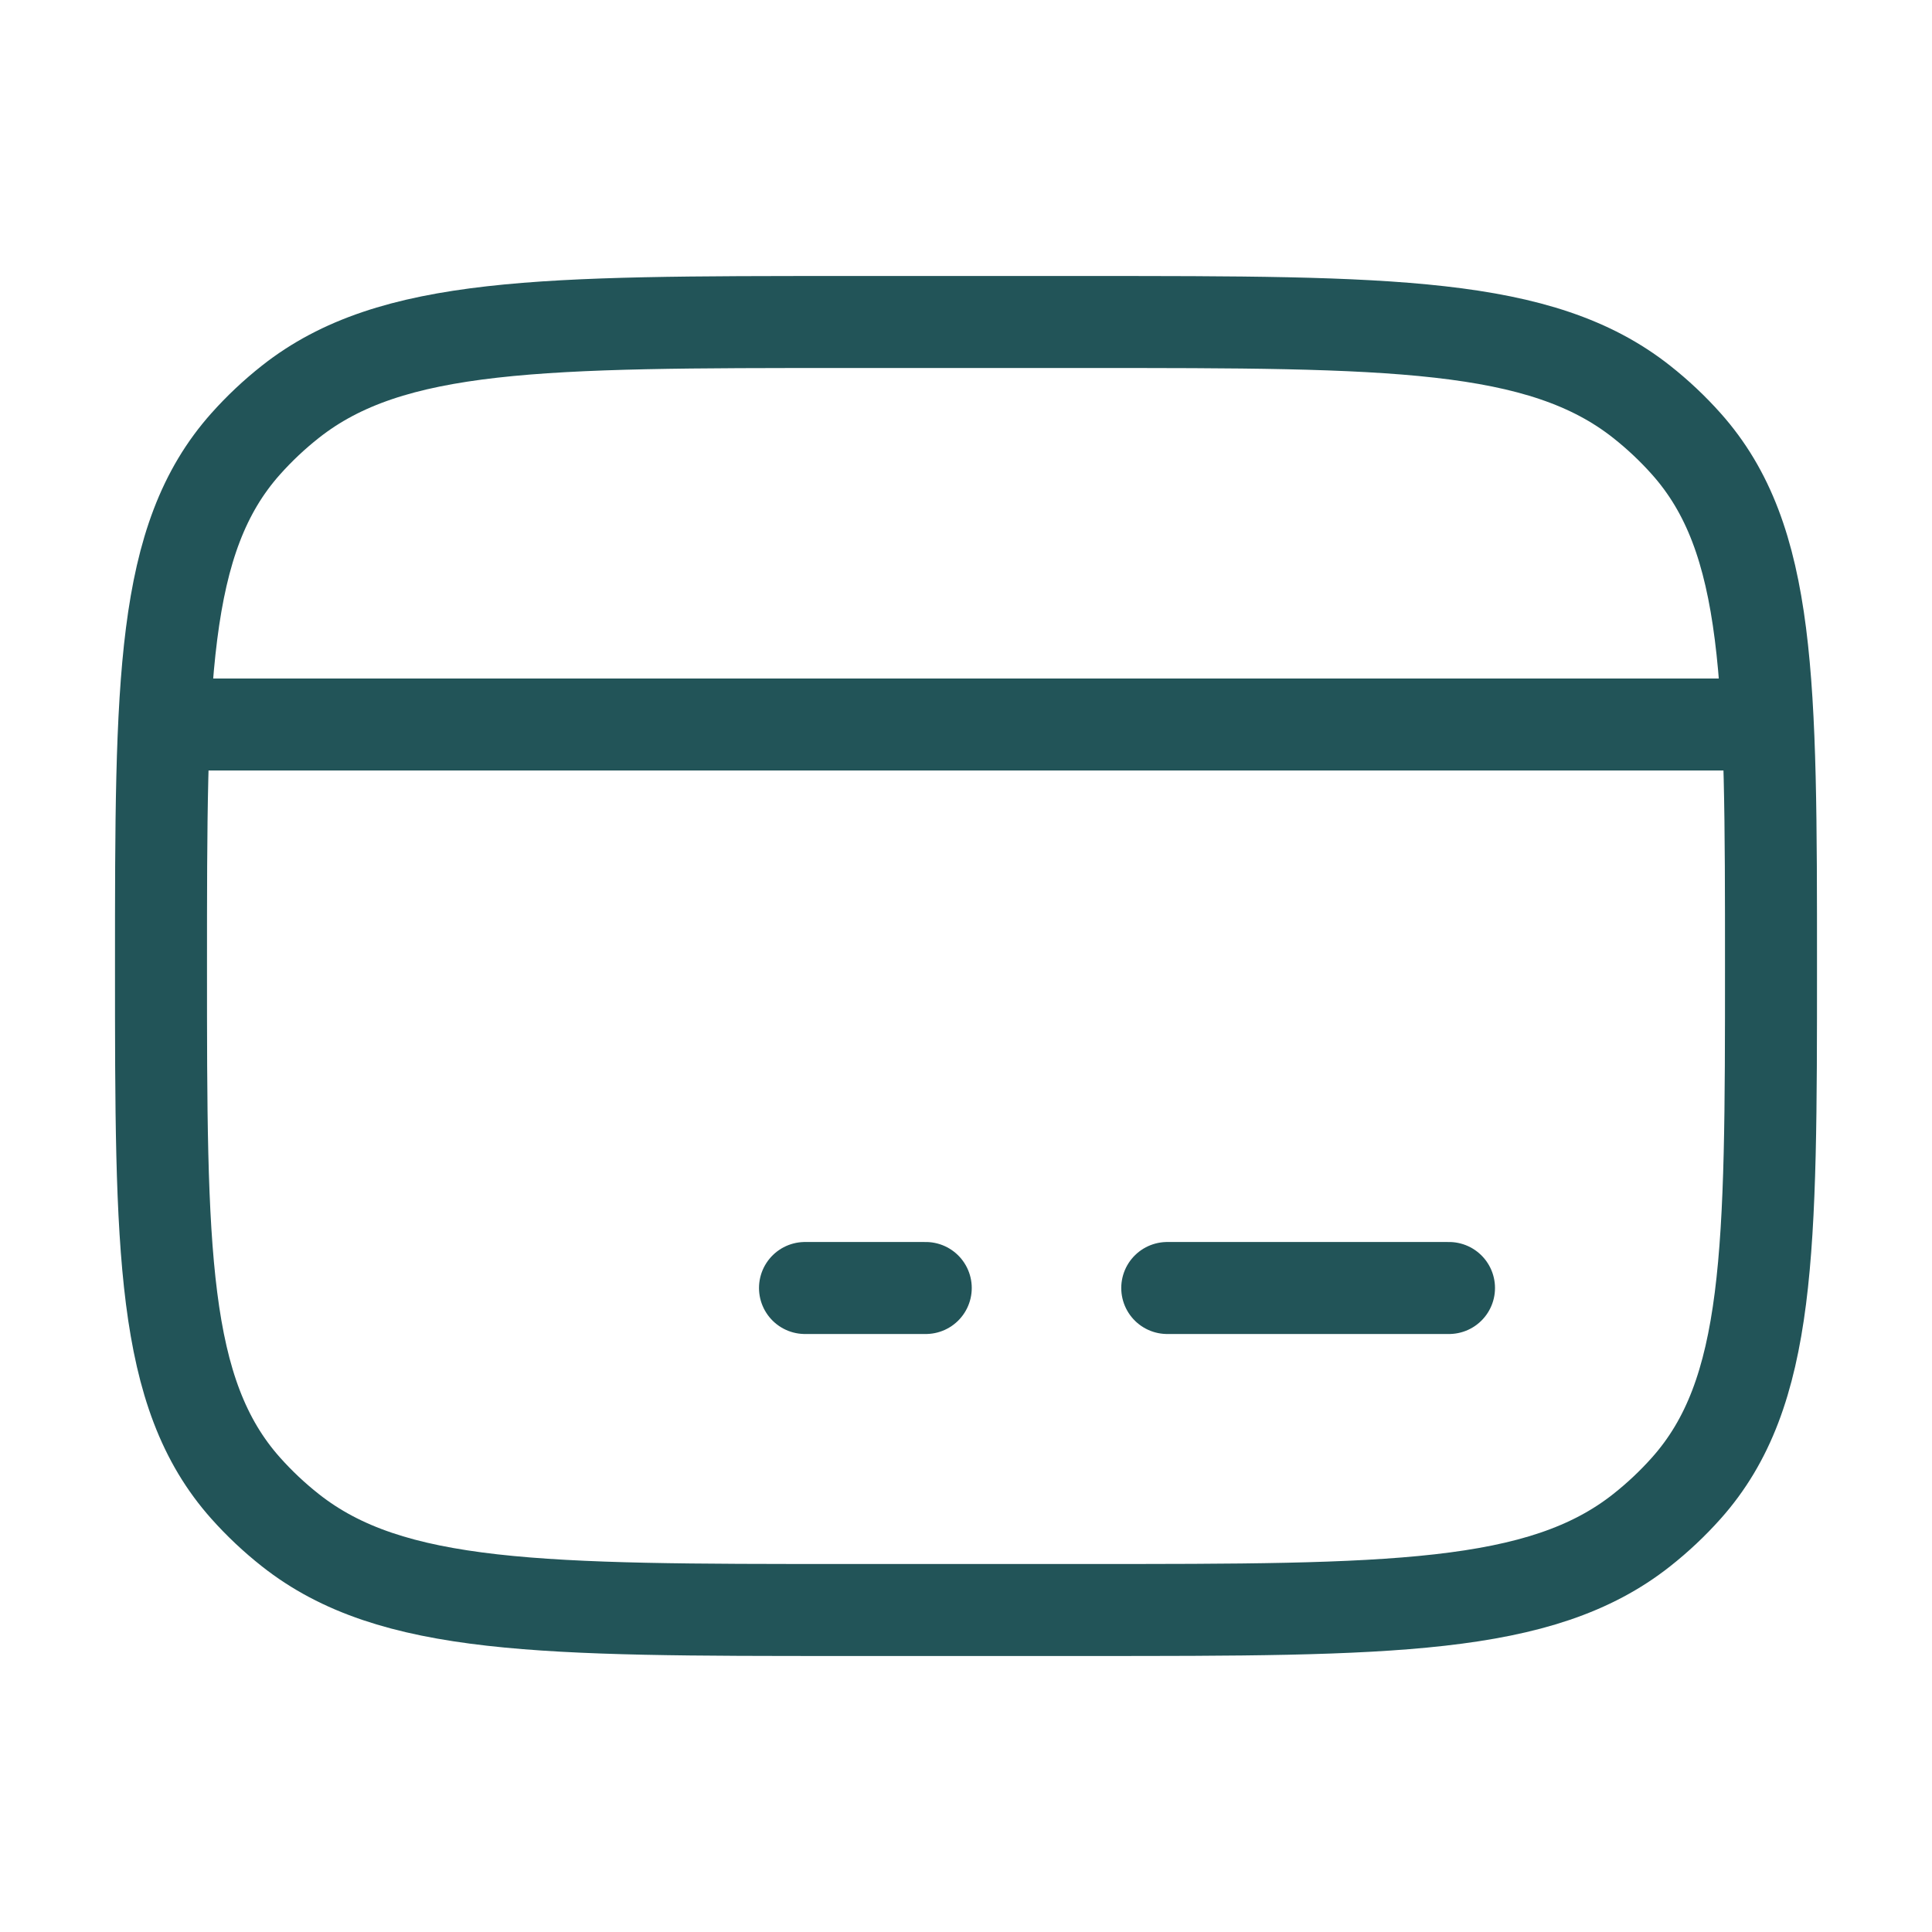
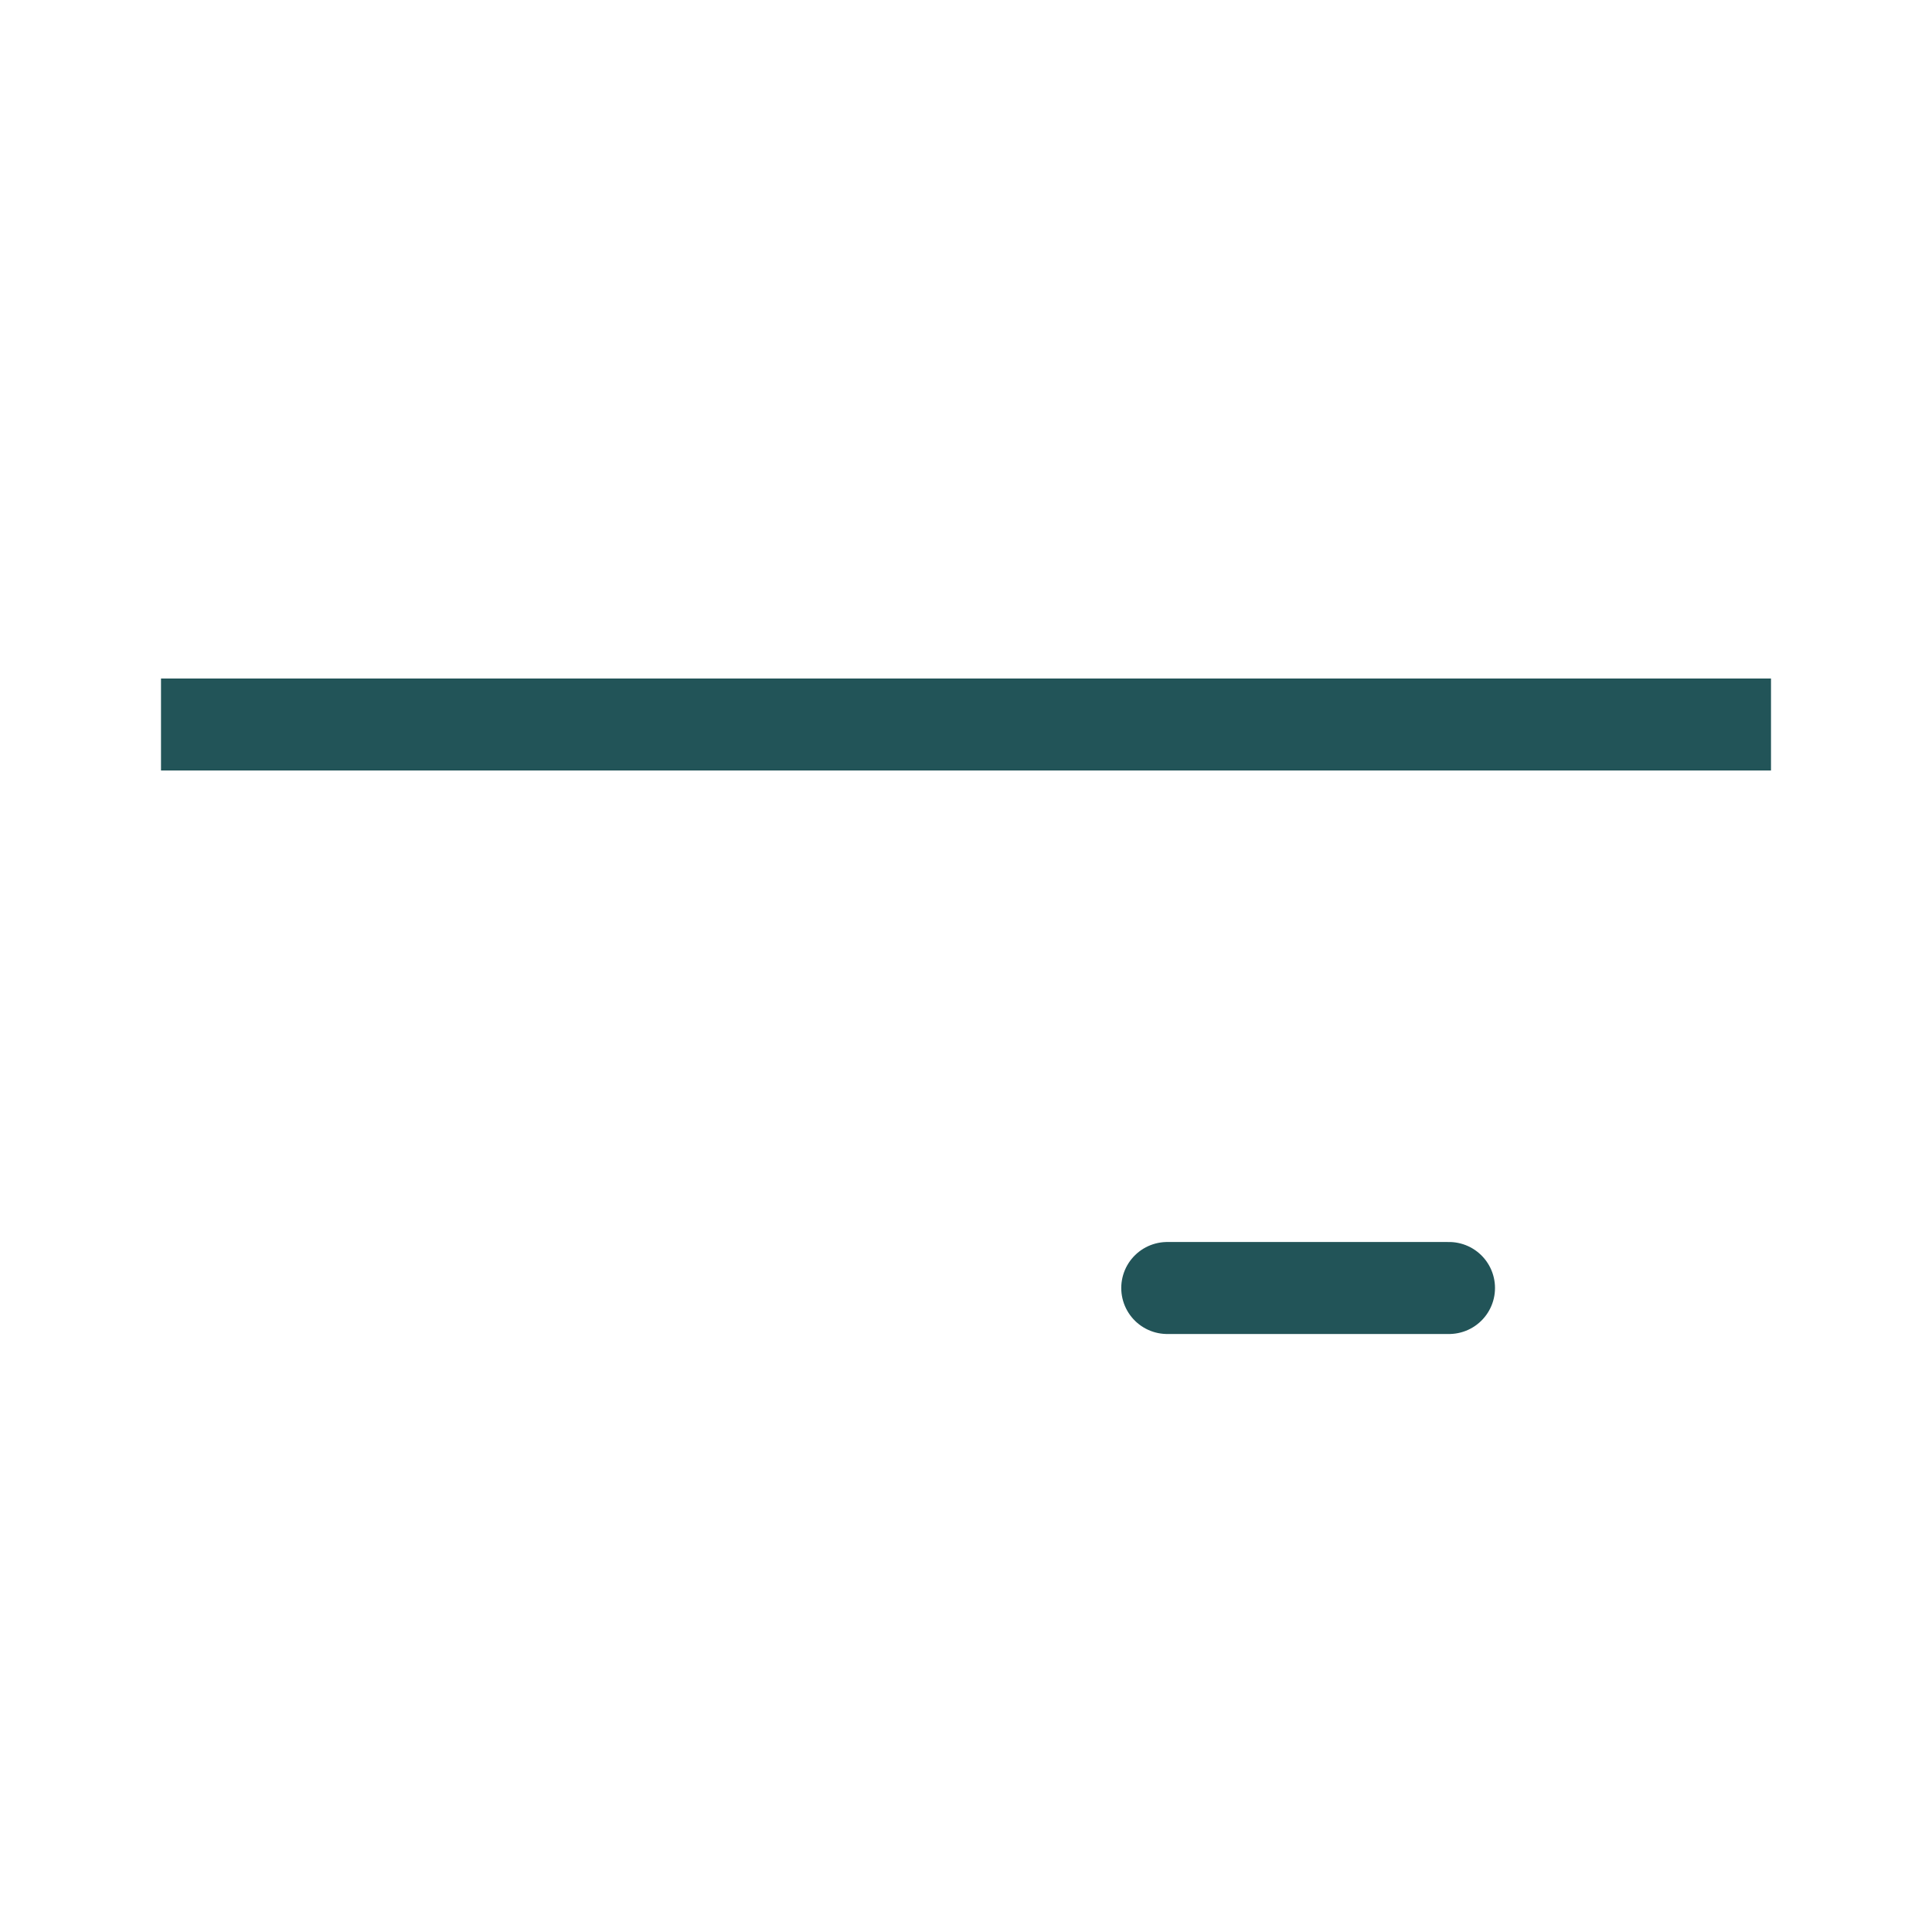
<svg xmlns="http://www.w3.org/2000/svg" fill="none" viewBox="0 0 42 42" height="42" width="42">
-   <path stroke-linejoin="round" stroke-linecap="round" stroke-width="2" stroke="#225458" d="M3.5 21C3.5 14.809 3.5 11.714 5.342 9.648C5.637 9.317 5.962 9.011 6.313 8.734C8.509 7 11.797 7 18.375 7H23.625C30.203 7 33.491 7 35.687 8.734C36.038 9.011 36.363 9.317 36.658 9.648C38.5 11.714 38.5 14.809 38.5 21C38.5 27.191 38.5 30.286 36.658 32.352C36.363 32.683 36.038 32.989 35.687 33.266C33.491 35 30.203 35 23.625 35H18.375C11.797 35 8.509 35 6.313 33.266C5.962 32.989 5.637 32.683 5.342 32.352C3.5 30.286 3.5 27.191 3.5 21Z" />
-   <path stroke-linejoin="round" stroke-linecap="round" stroke-miterlimit="10" stroke-width="2" stroke="#225458" d="M17.5 28H20.125" />
  <path stroke-linejoin="round" stroke-linecap="round" stroke-miterlimit="10" stroke-width="2" stroke="#225458" d="M25.375 28H31.5" />
  <path stroke-linejoin="round" stroke-width="2" stroke="#225458" d="M3.5 15.75H38.5" />
</svg>